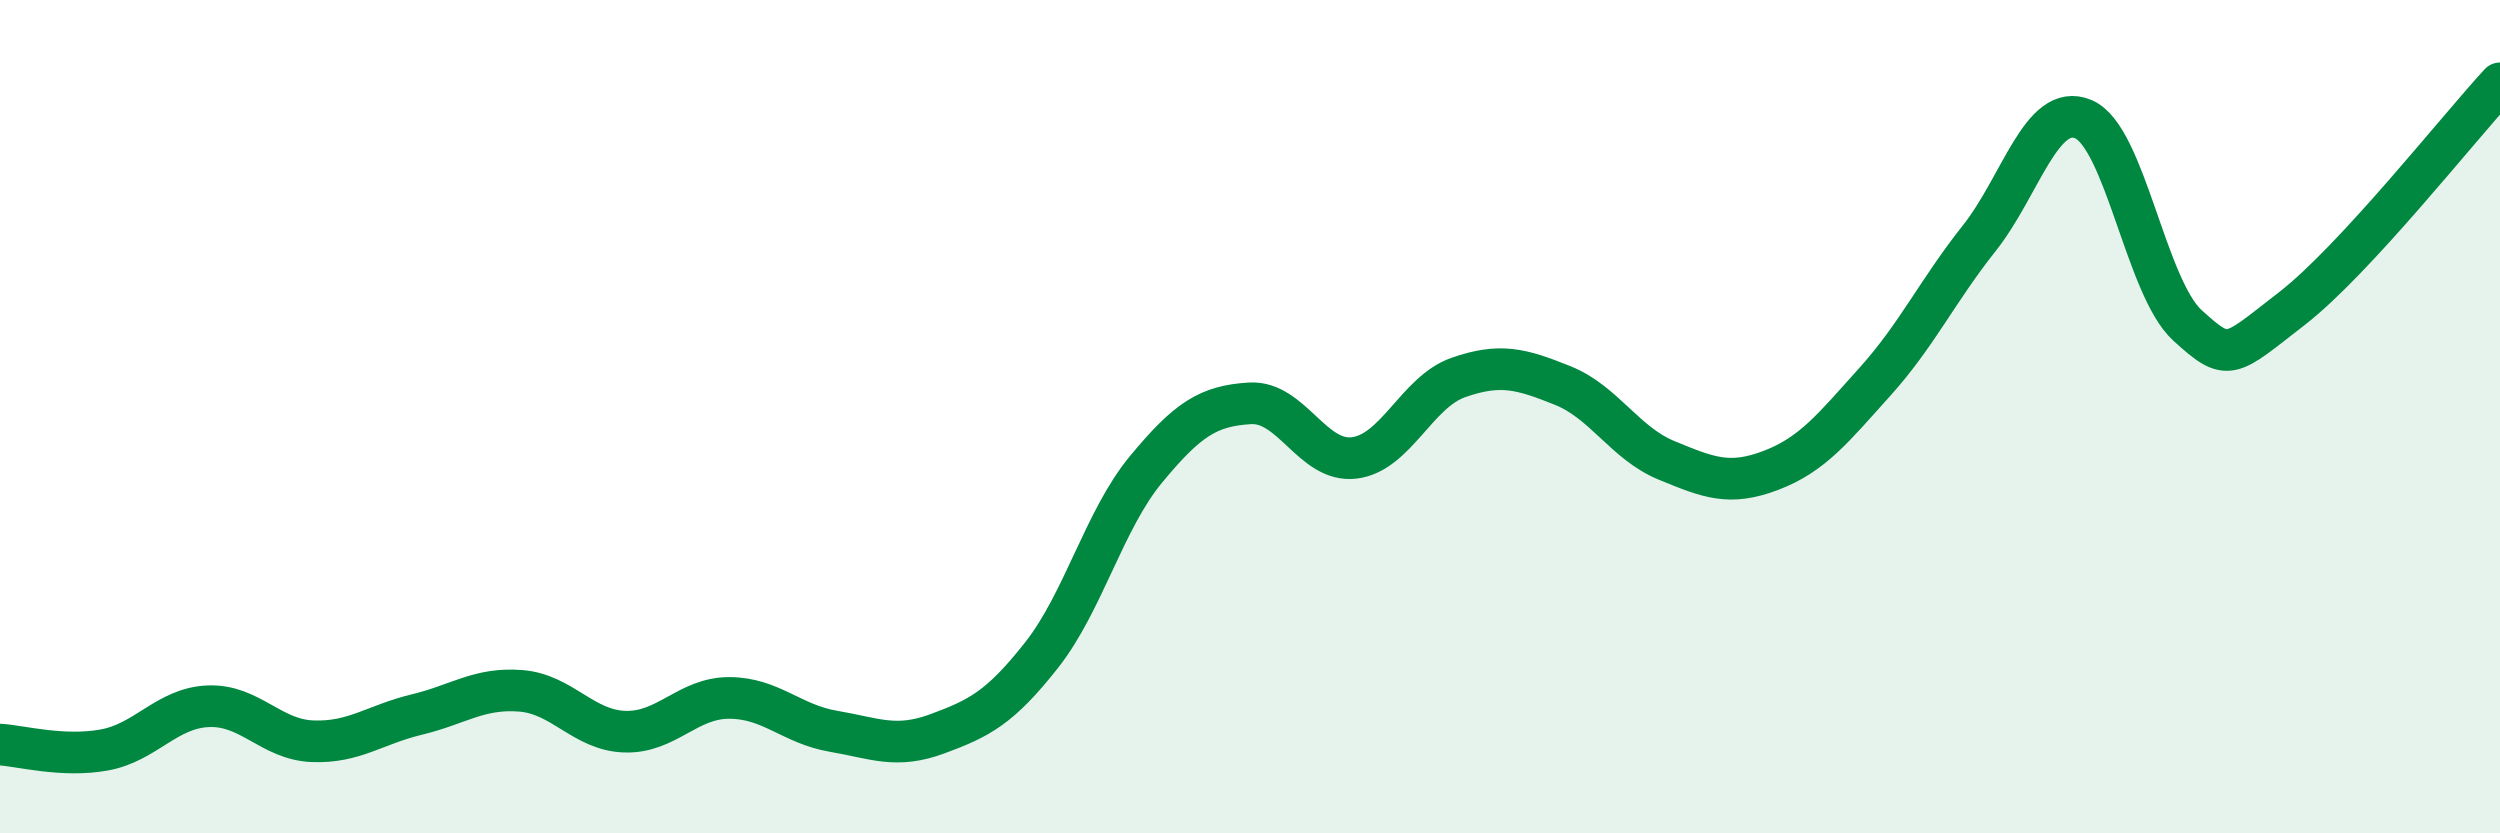
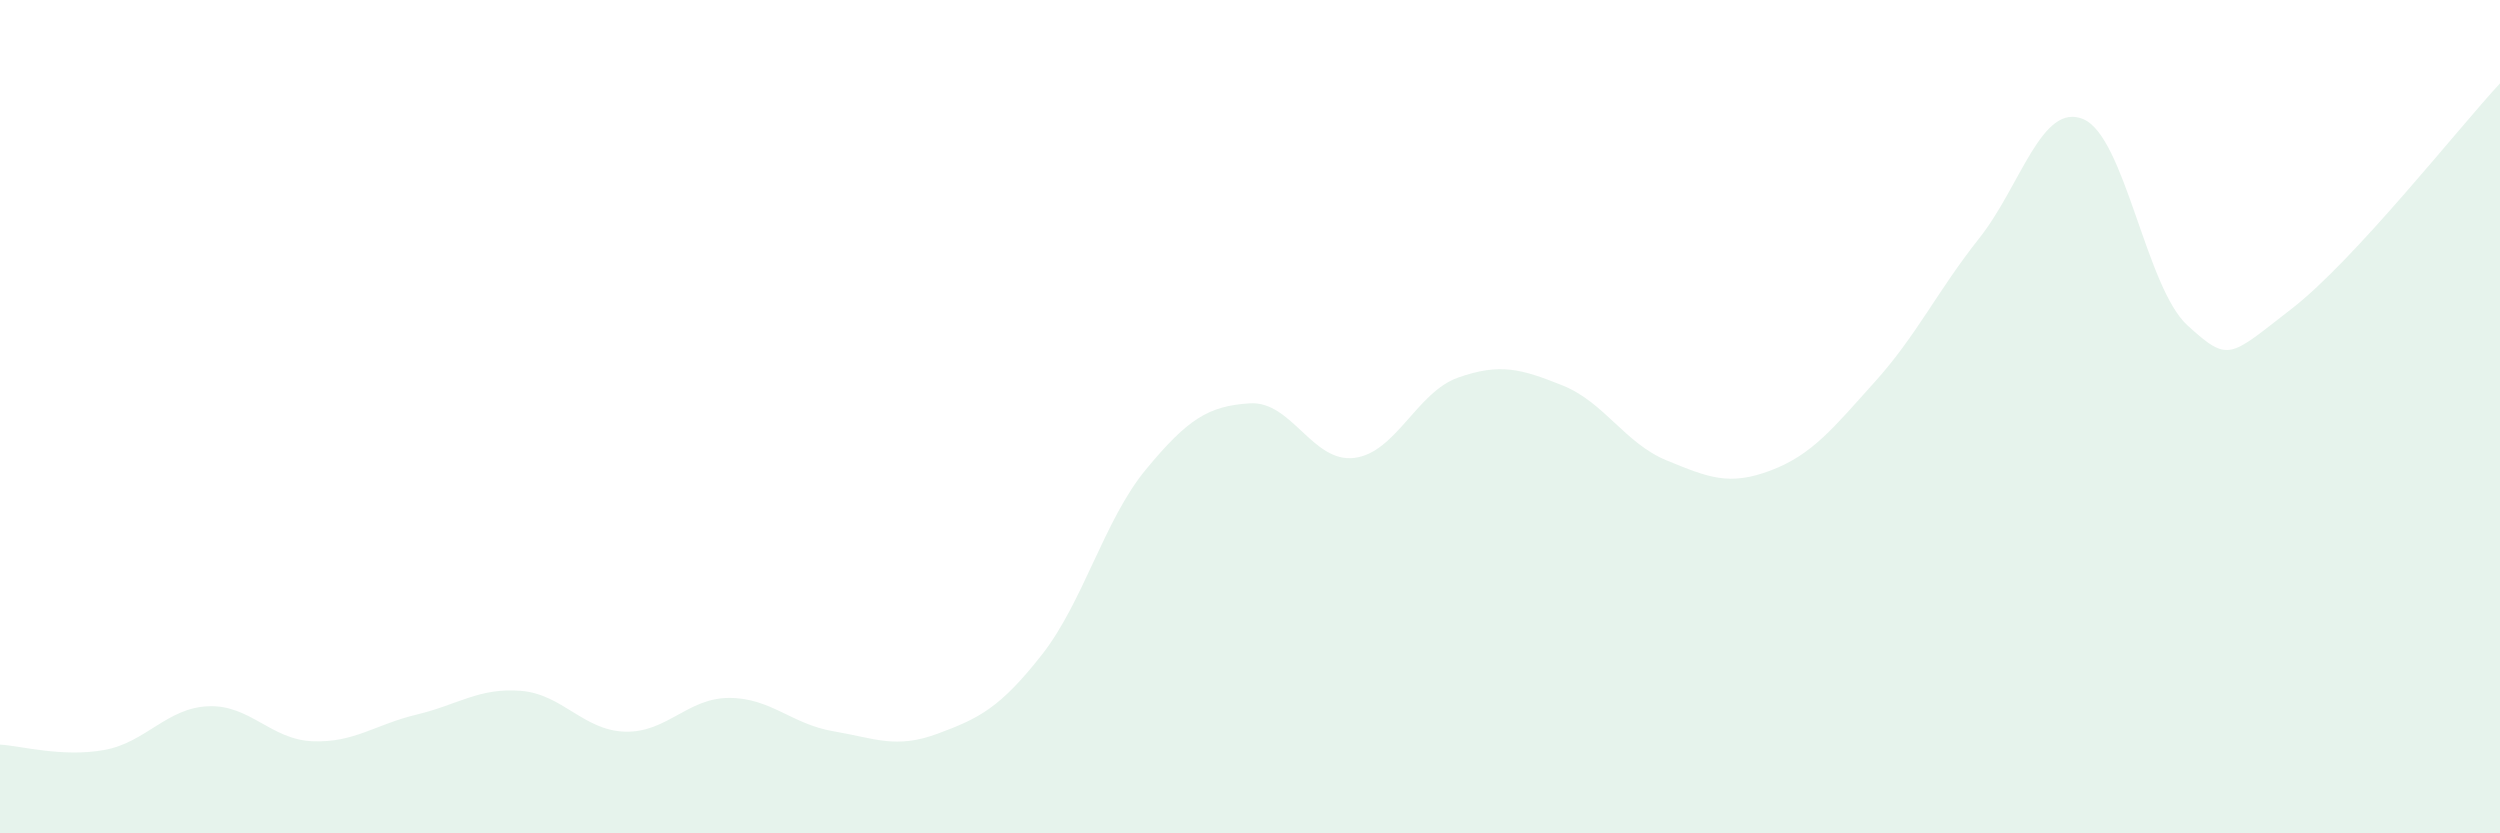
<svg xmlns="http://www.w3.org/2000/svg" width="60" height="20" viewBox="0 0 60 20">
  <path d="M 0,17.87 C 0.5,17.9 1.5,18.18 2.5,18 C 3.5,17.82 4,16.99 5,16.95 C 6,16.91 6.5,17.75 7.5,17.79 C 8.5,17.83 9,17.39 10,17.15 C 11,16.91 11.5,16.5 12.5,16.58 C 13.5,16.66 14,17.53 15,17.56 C 16,17.59 16.5,16.75 17.5,16.75 C 18.5,16.75 19,17.38 20,17.55 C 21,17.72 21.5,17.98 22.5,17.61 C 23.5,17.24 24,16.99 25,15.72 C 26,14.45 26.5,12.48 27.5,11.27 C 28.5,10.06 29,9.74 30,9.68 C 31,9.62 31.5,11.11 32.5,10.99 C 33.5,10.87 34,9.41 35,9.06 C 36,8.71 36.5,8.85 37.5,9.25 C 38.5,9.65 39,10.64 40,11.05 C 41,11.46 41.5,11.67 42.5,11.29 C 43.5,10.91 44,10.27 45,9.16 C 46,8.05 46.5,6.98 47.5,5.72 C 48.5,4.46 49,2.44 50,2.86 C 51,3.28 51.5,6.9 52.5,7.81 C 53.5,8.72 53.5,8.57 55,7.41 C 56.5,6.25 59,3.08 60,2L60 20L0 20Z" fill="#008740" opacity="0.1" stroke-linecap="round" stroke-linejoin="round" />
-   <path d="M 0,17.87 C 0.5,17.9 1.5,18.18 2.5,18 C 3.5,17.82 4,16.99 5,16.95 C 6,16.91 6.5,17.75 7.5,17.79 C 8.5,17.83 9,17.39 10,17.15 C 11,16.91 11.5,16.5 12.5,16.58 C 13.5,16.66 14,17.53 15,17.56 C 16,17.59 16.5,16.75 17.5,16.75 C 18.5,16.75 19,17.38 20,17.55 C 21,17.72 21.5,17.98 22.5,17.61 C 23.5,17.24 24,16.99 25,15.72 C 26,14.45 26.5,12.48 27.5,11.27 C 28.5,10.06 29,9.74 30,9.68 C 31,9.62 31.5,11.11 32.5,10.99 C 33.5,10.87 34,9.41 35,9.06 C 36,8.71 36.5,8.85 37.5,9.25 C 38.5,9.65 39,10.64 40,11.05 C 41,11.46 41.5,11.67 42.5,11.29 C 43.5,10.91 44,10.27 45,9.16 C 46,8.05 46.5,6.98 47.5,5.72 C 48.5,4.46 49,2.44 50,2.86 C 51,3.28 51.5,6.9 52.5,7.81 C 53.5,8.72 53.5,8.57 55,7.41 C 56.5,6.25 59,3.08 60,2" stroke="#008740" stroke-width="1" fill="none" stroke-linecap="round" stroke-linejoin="round" />
</svg>